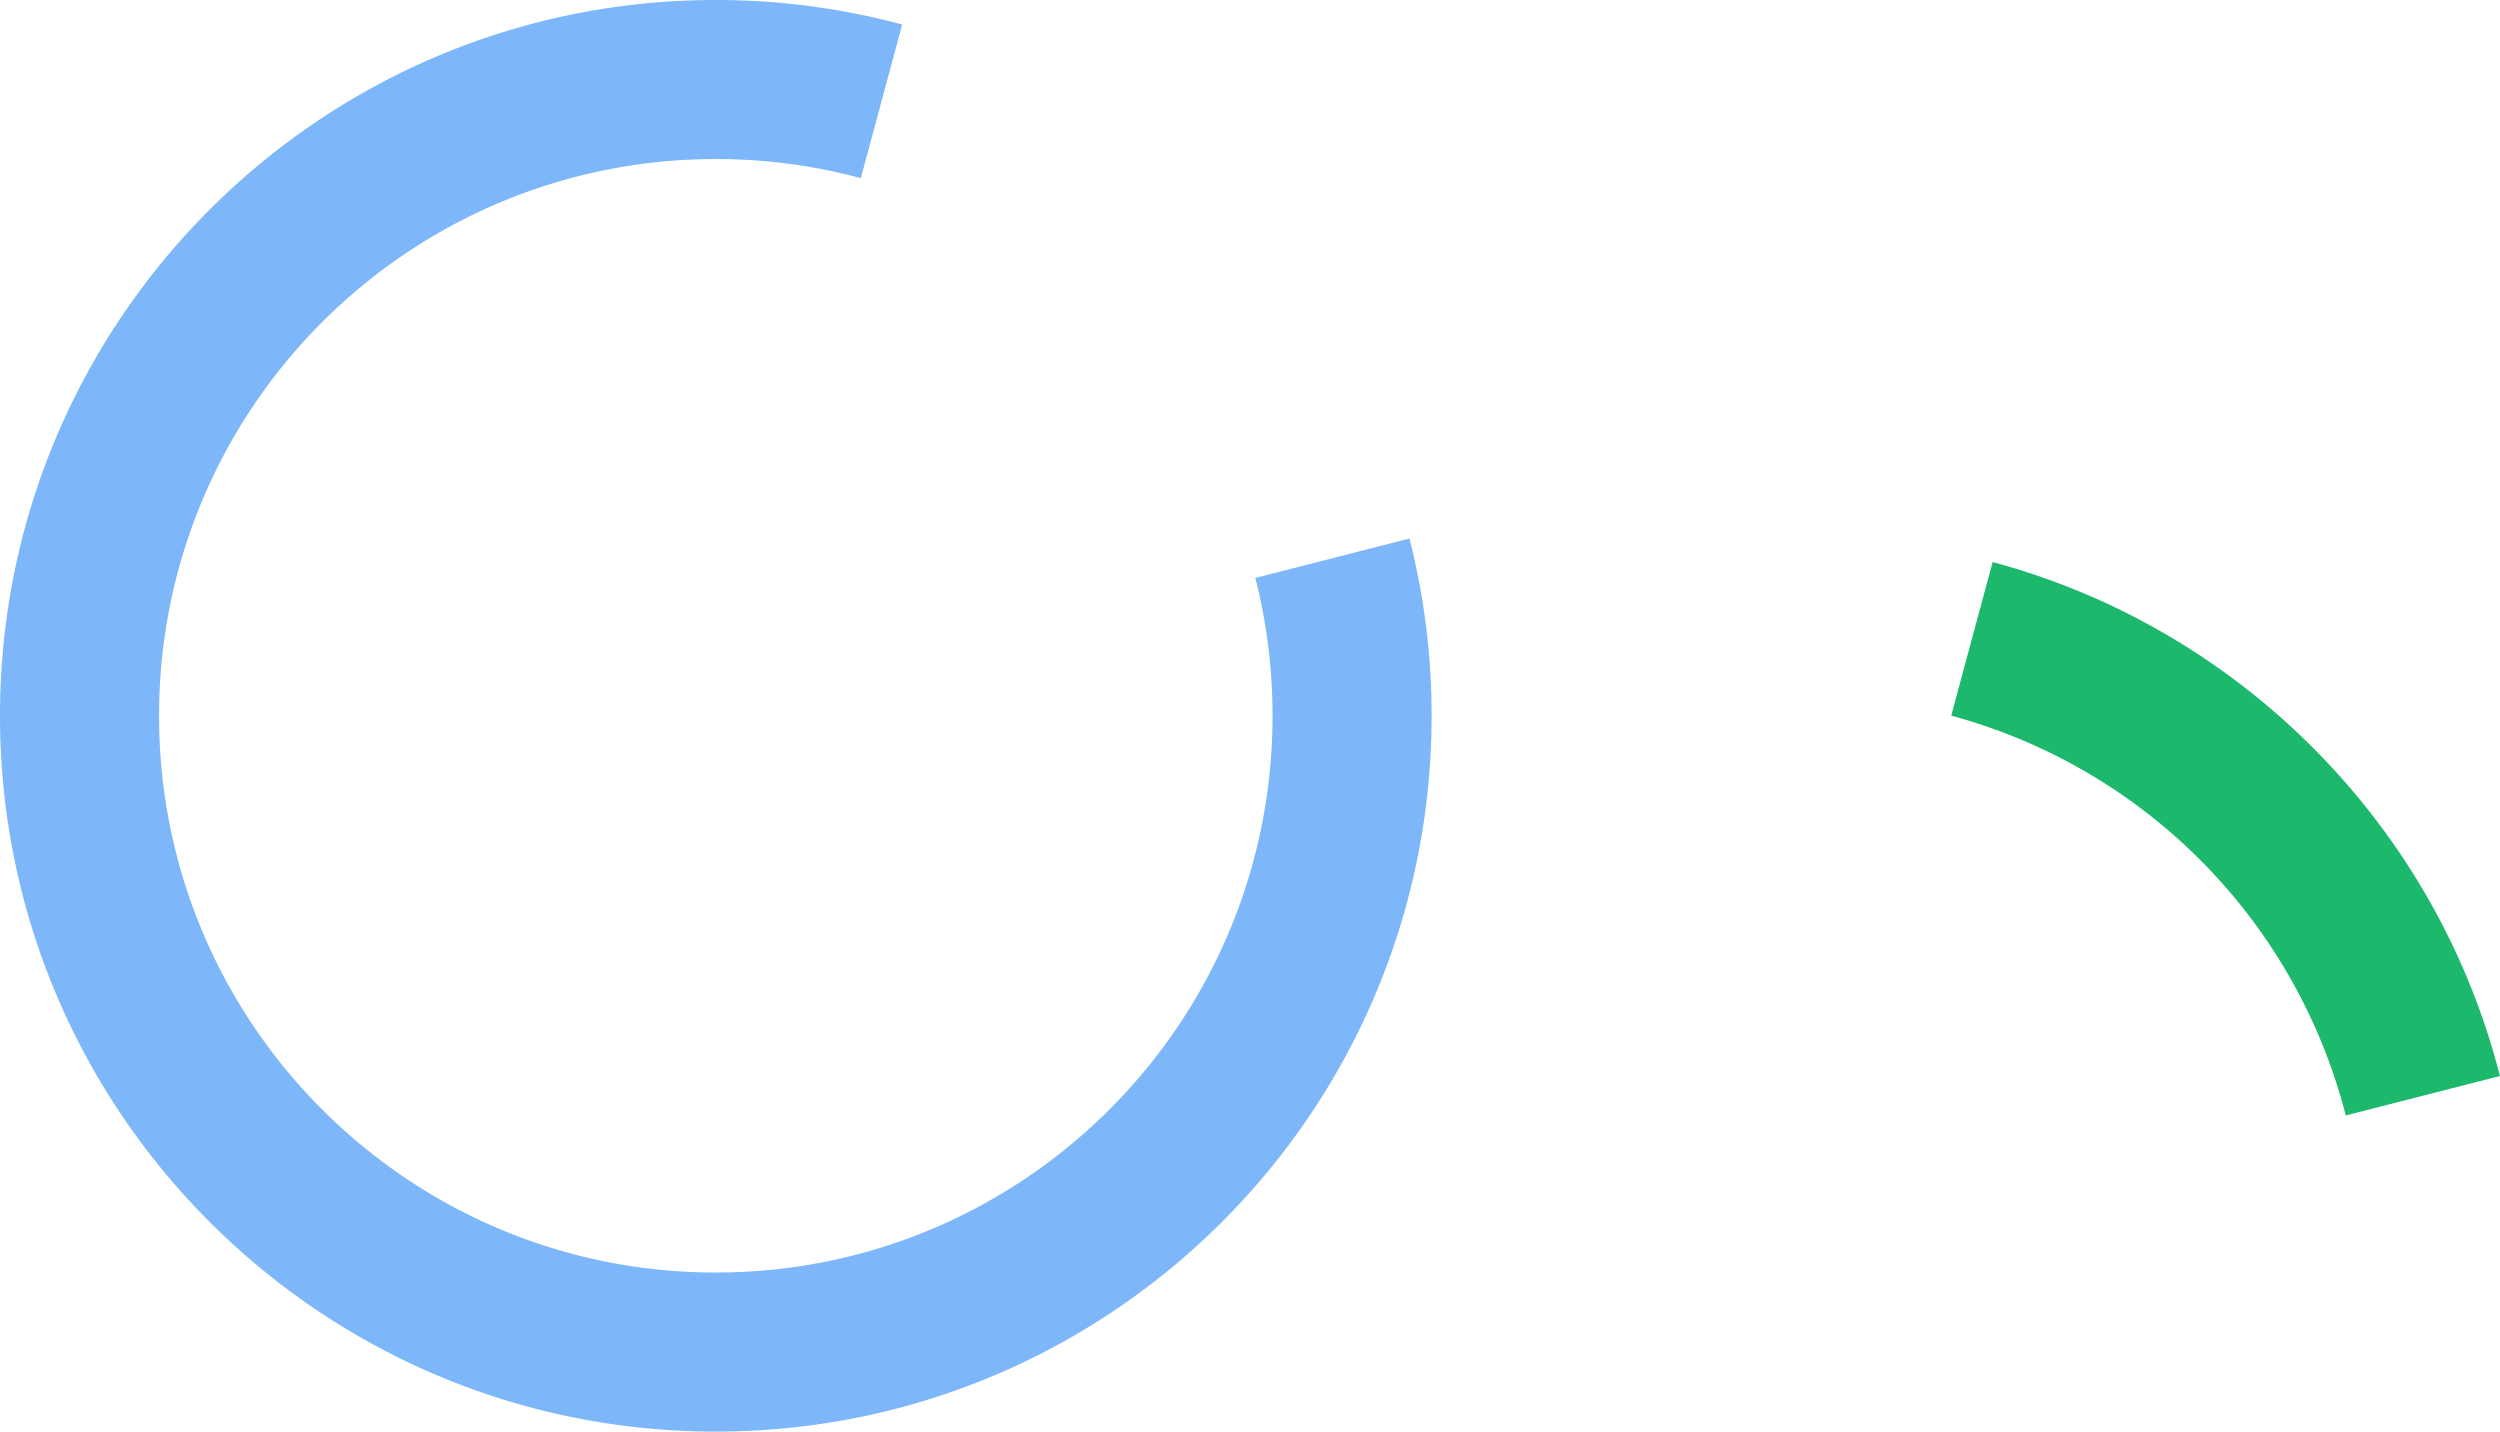
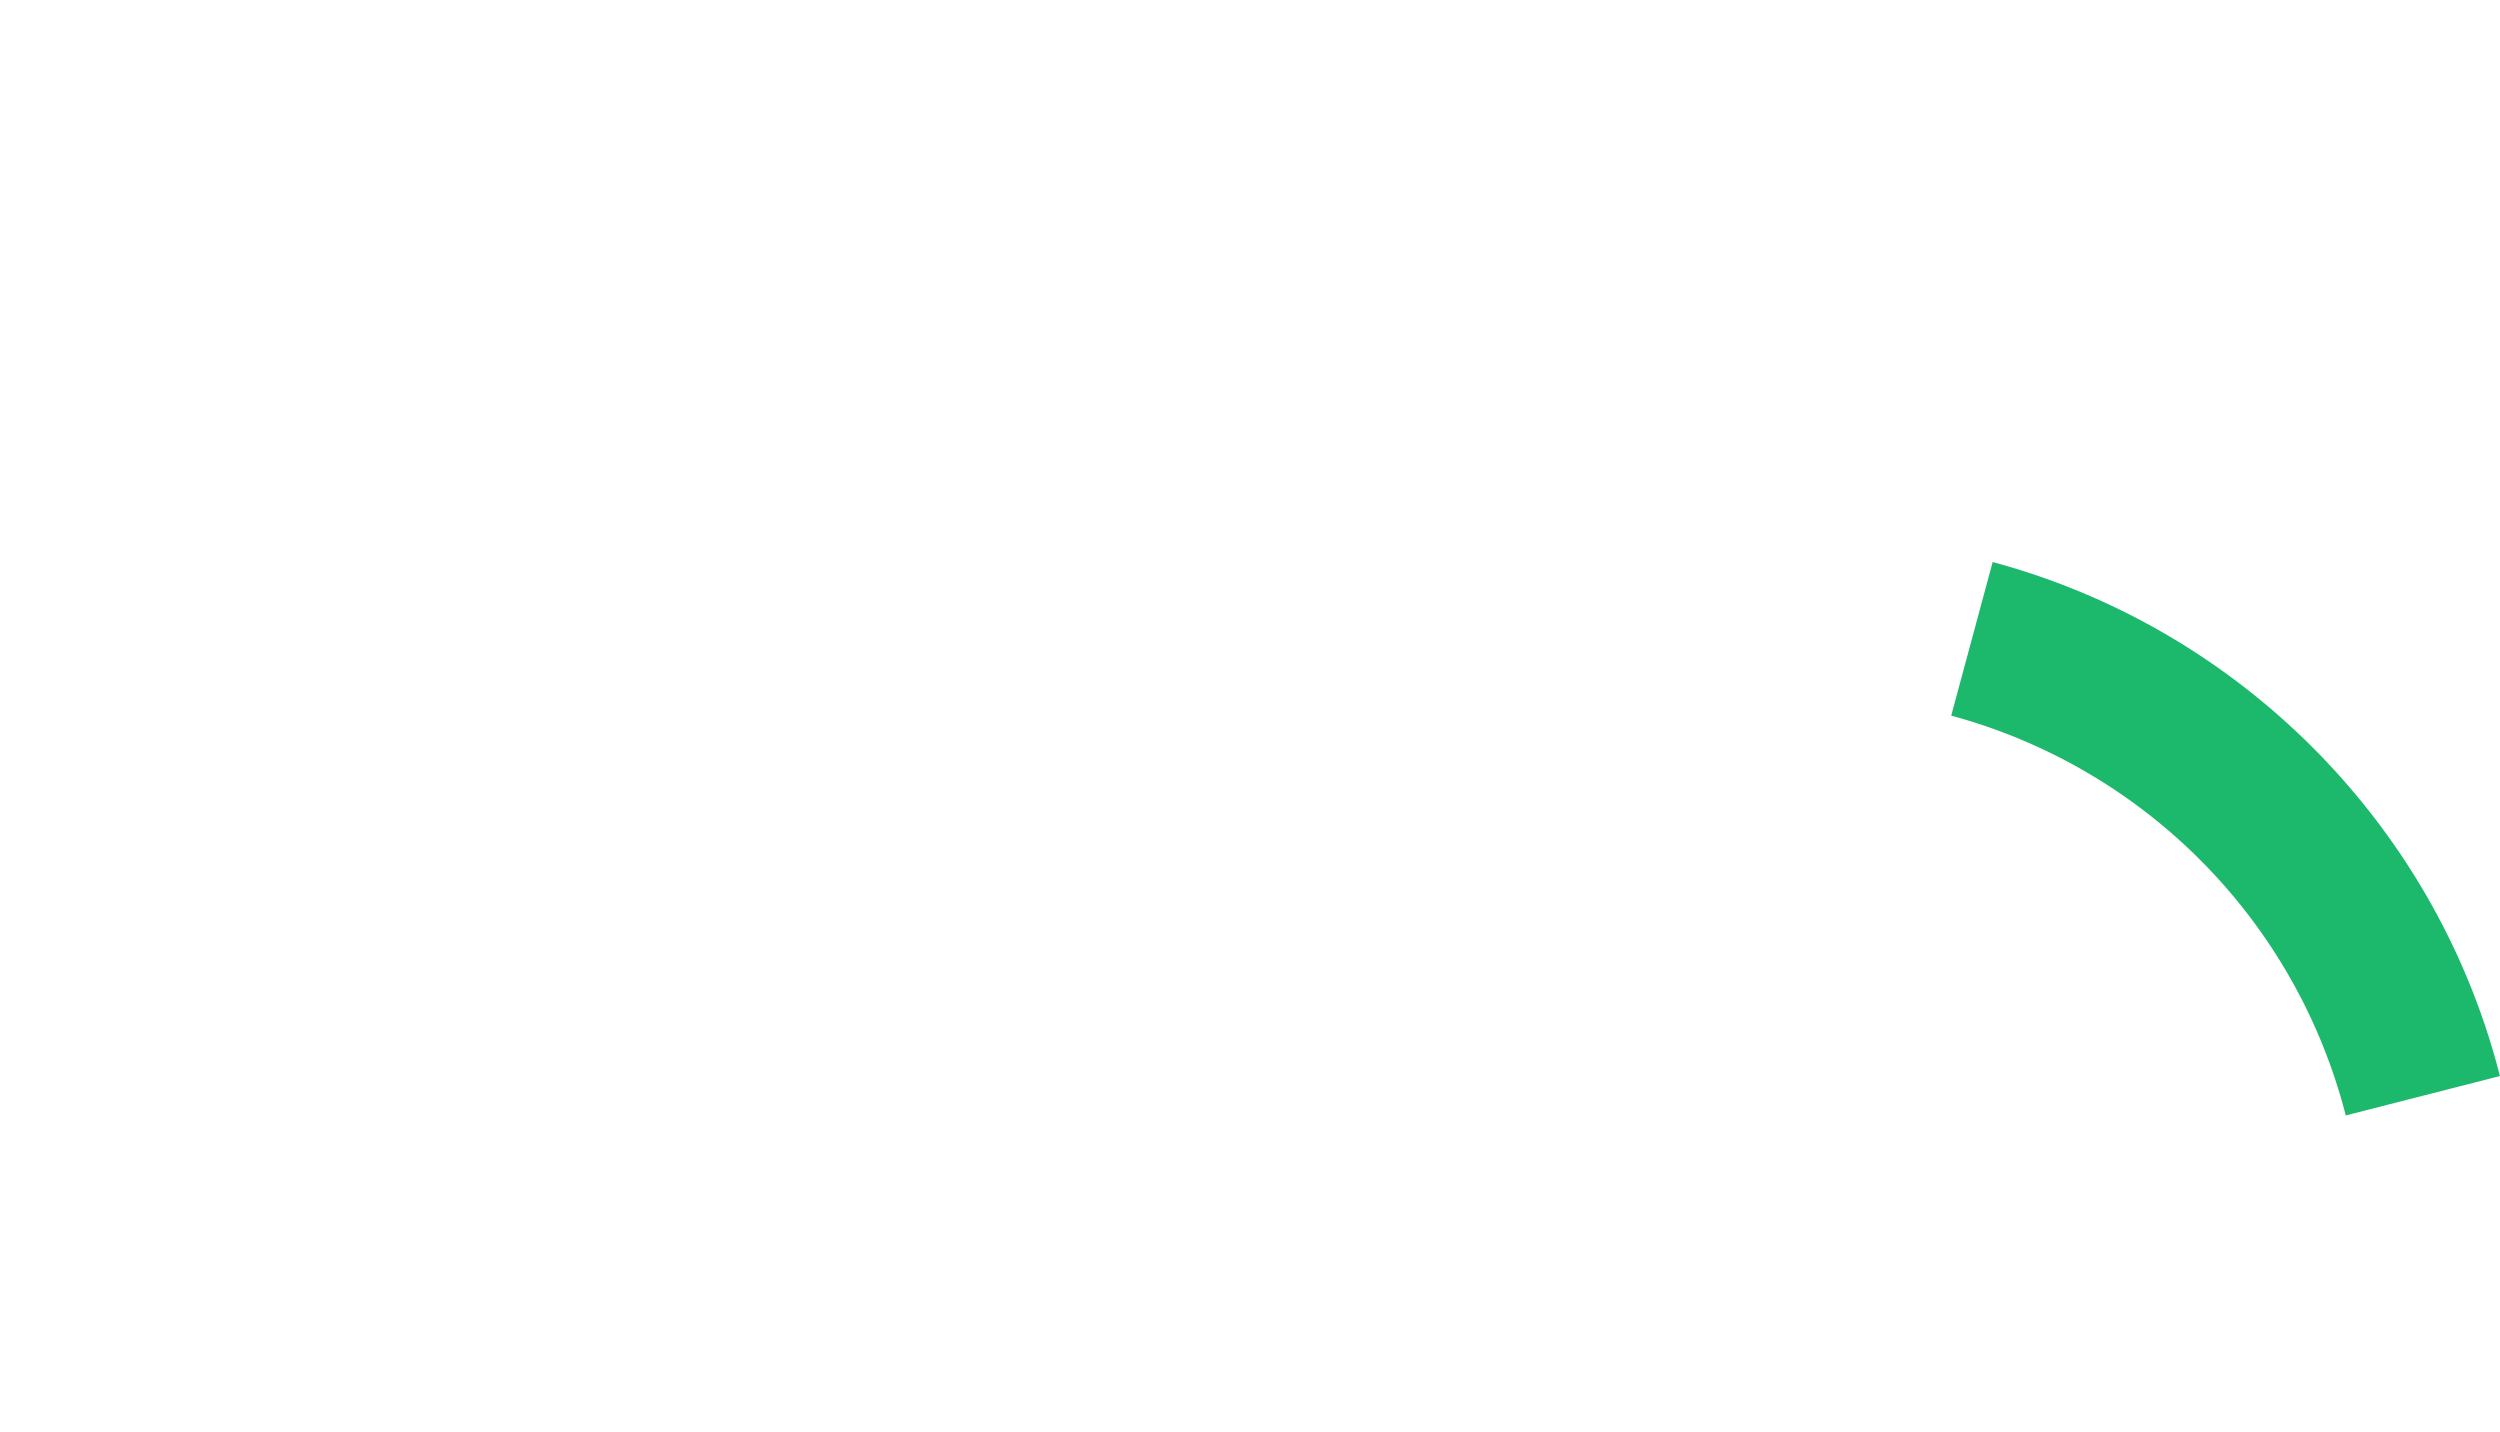
<svg xmlns="http://www.w3.org/2000/svg" width="943" height="540" fill="none">
-   <path fill-rule="evenodd" clip-rule="evenodd" d="M540 270c0 149.12-120.88 270-270 270S0 419.12 0 270 120.88 0 270 0c24.32 0 47.9 3.22 70.31 9.25L324.7 67.19A210.28 210.28 0 0 0 270 60C154.02 60 60 154.02 60 270s94.02 210 210 210 210-94.02 210-210c0-17.95-2.25-35.38-6.49-52l58.15-14.87A270.54 270.54 0 0 1 540 270Z" fill="#7DB7FA" />
  <path fill-rule="evenodd" clip-rule="evenodd" d="m884.82 420.75 58.15-14.87c-24.01-94.23-97.6-168.66-191.34-193.88L736 269.94a210.38 210.38 0 0 1 148.82 150.8Z" fill="#1CB96D" />
</svg>